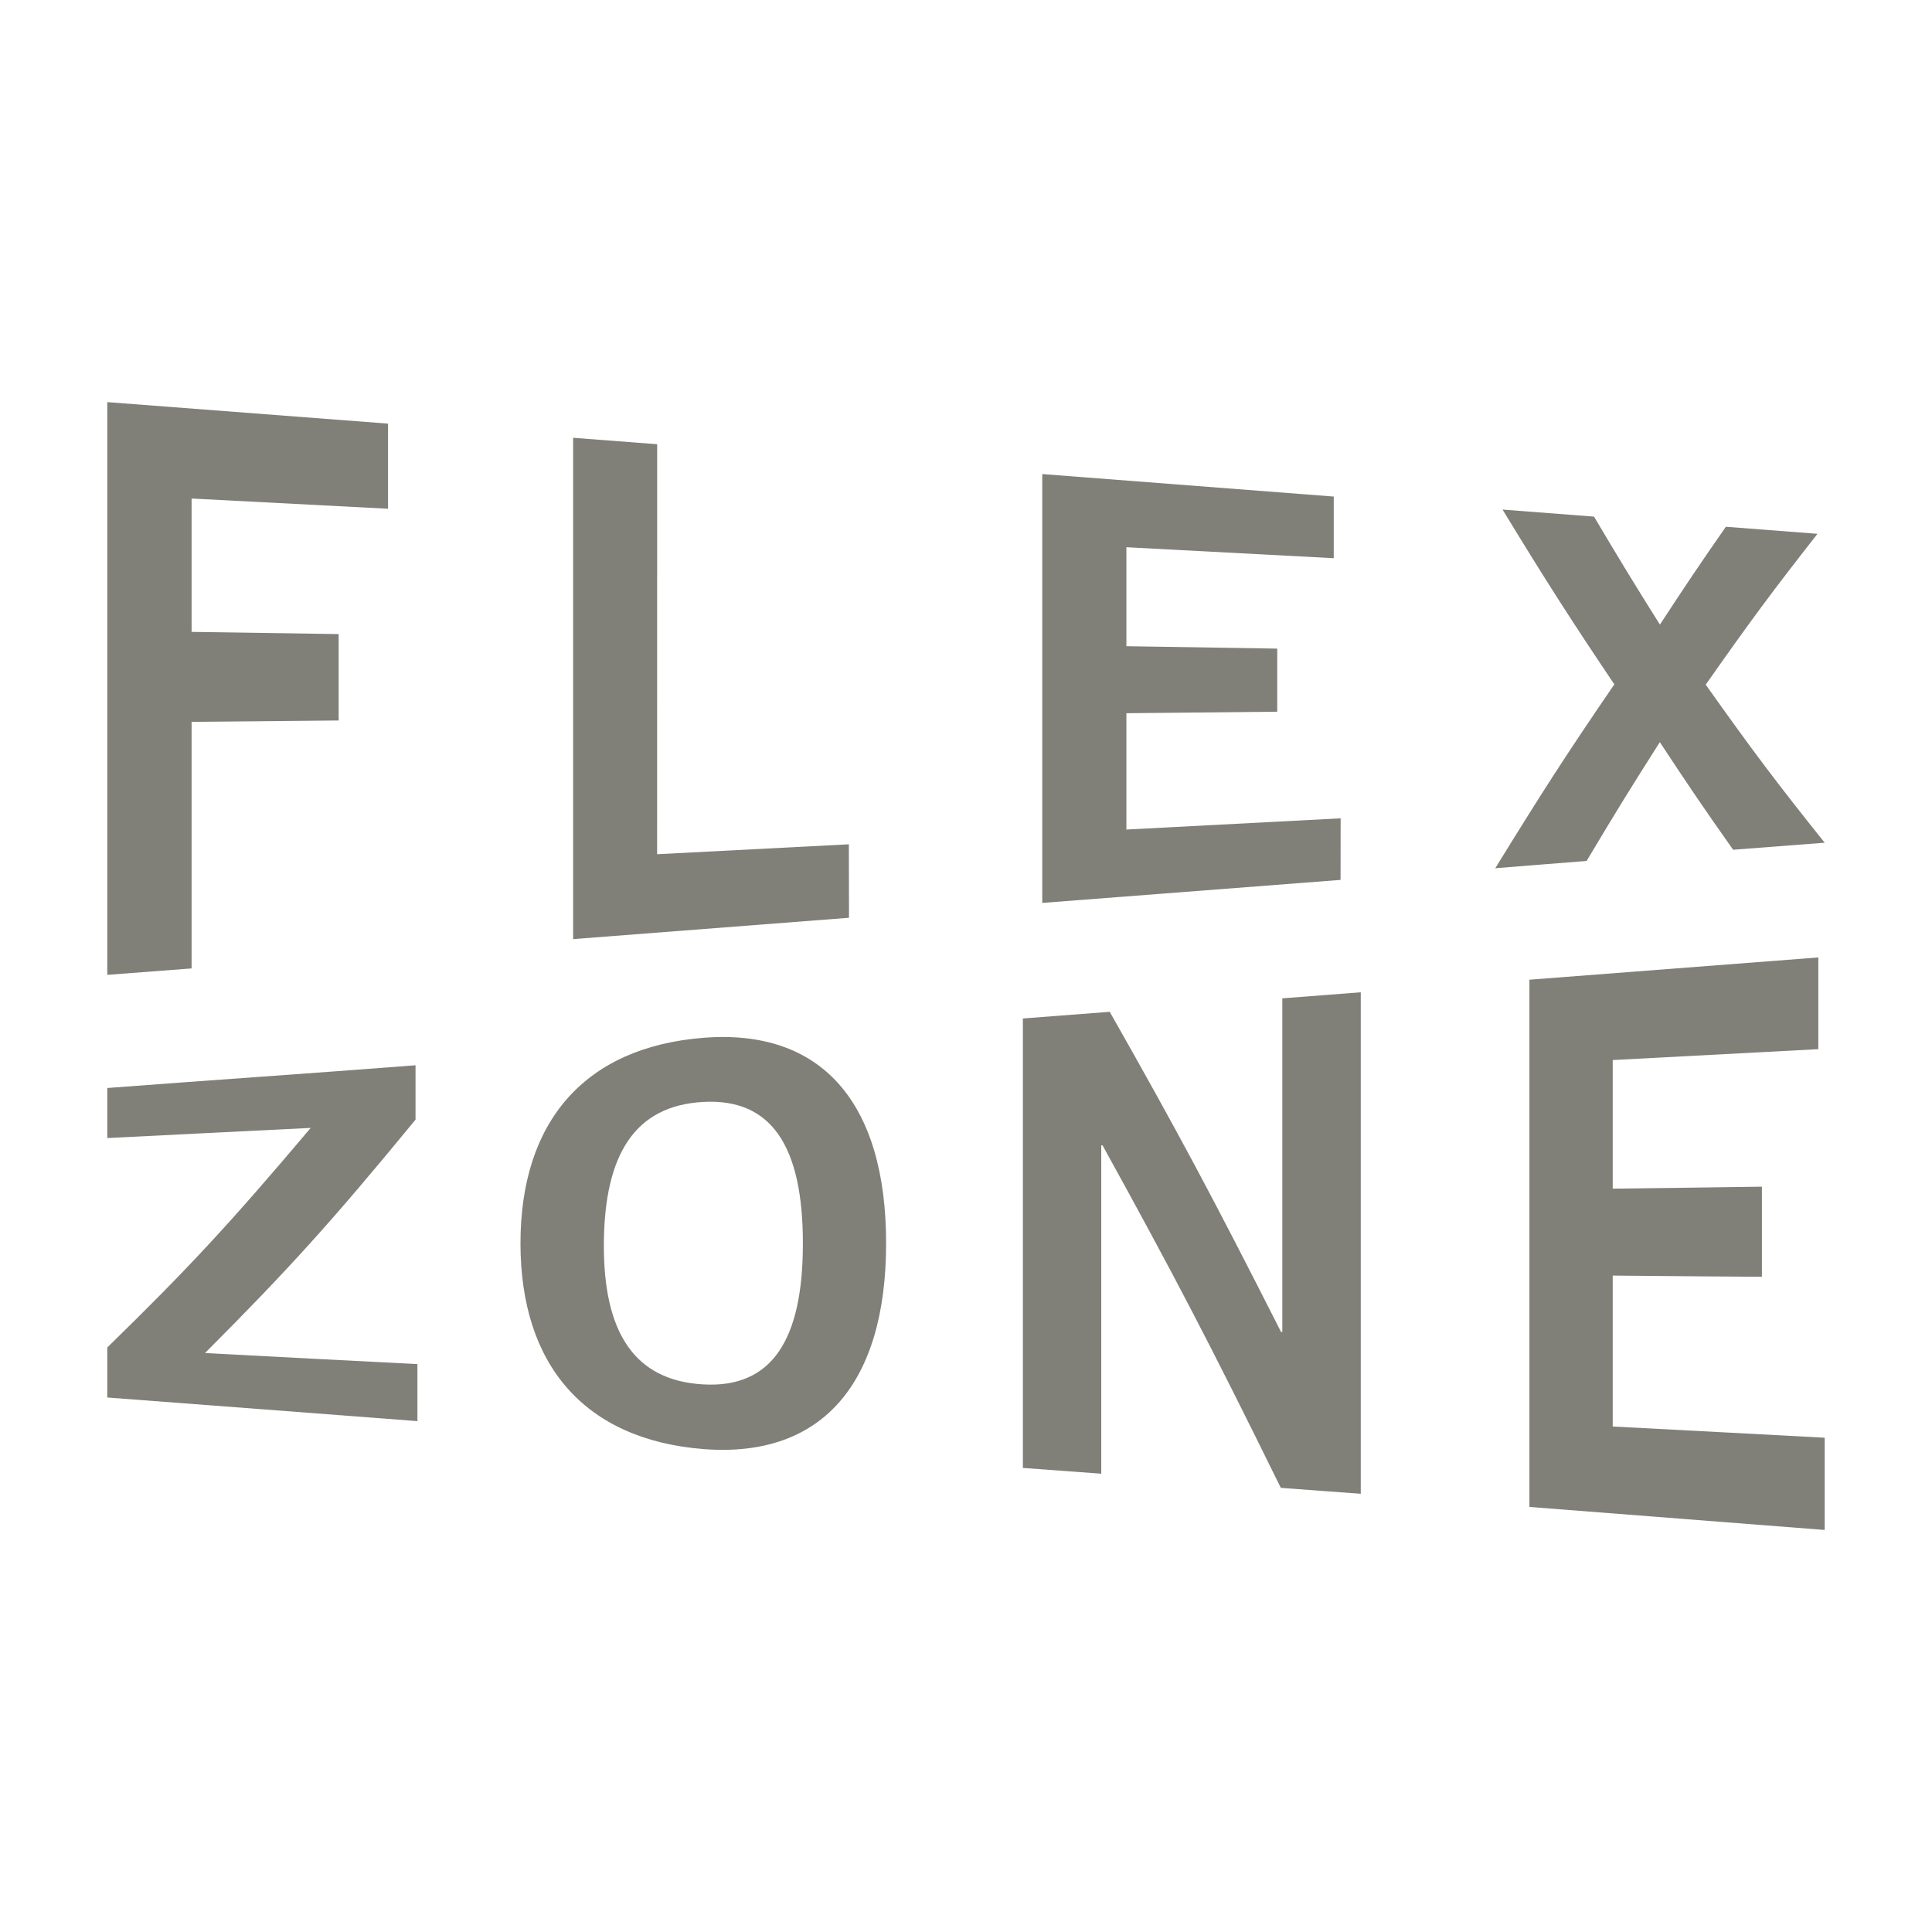
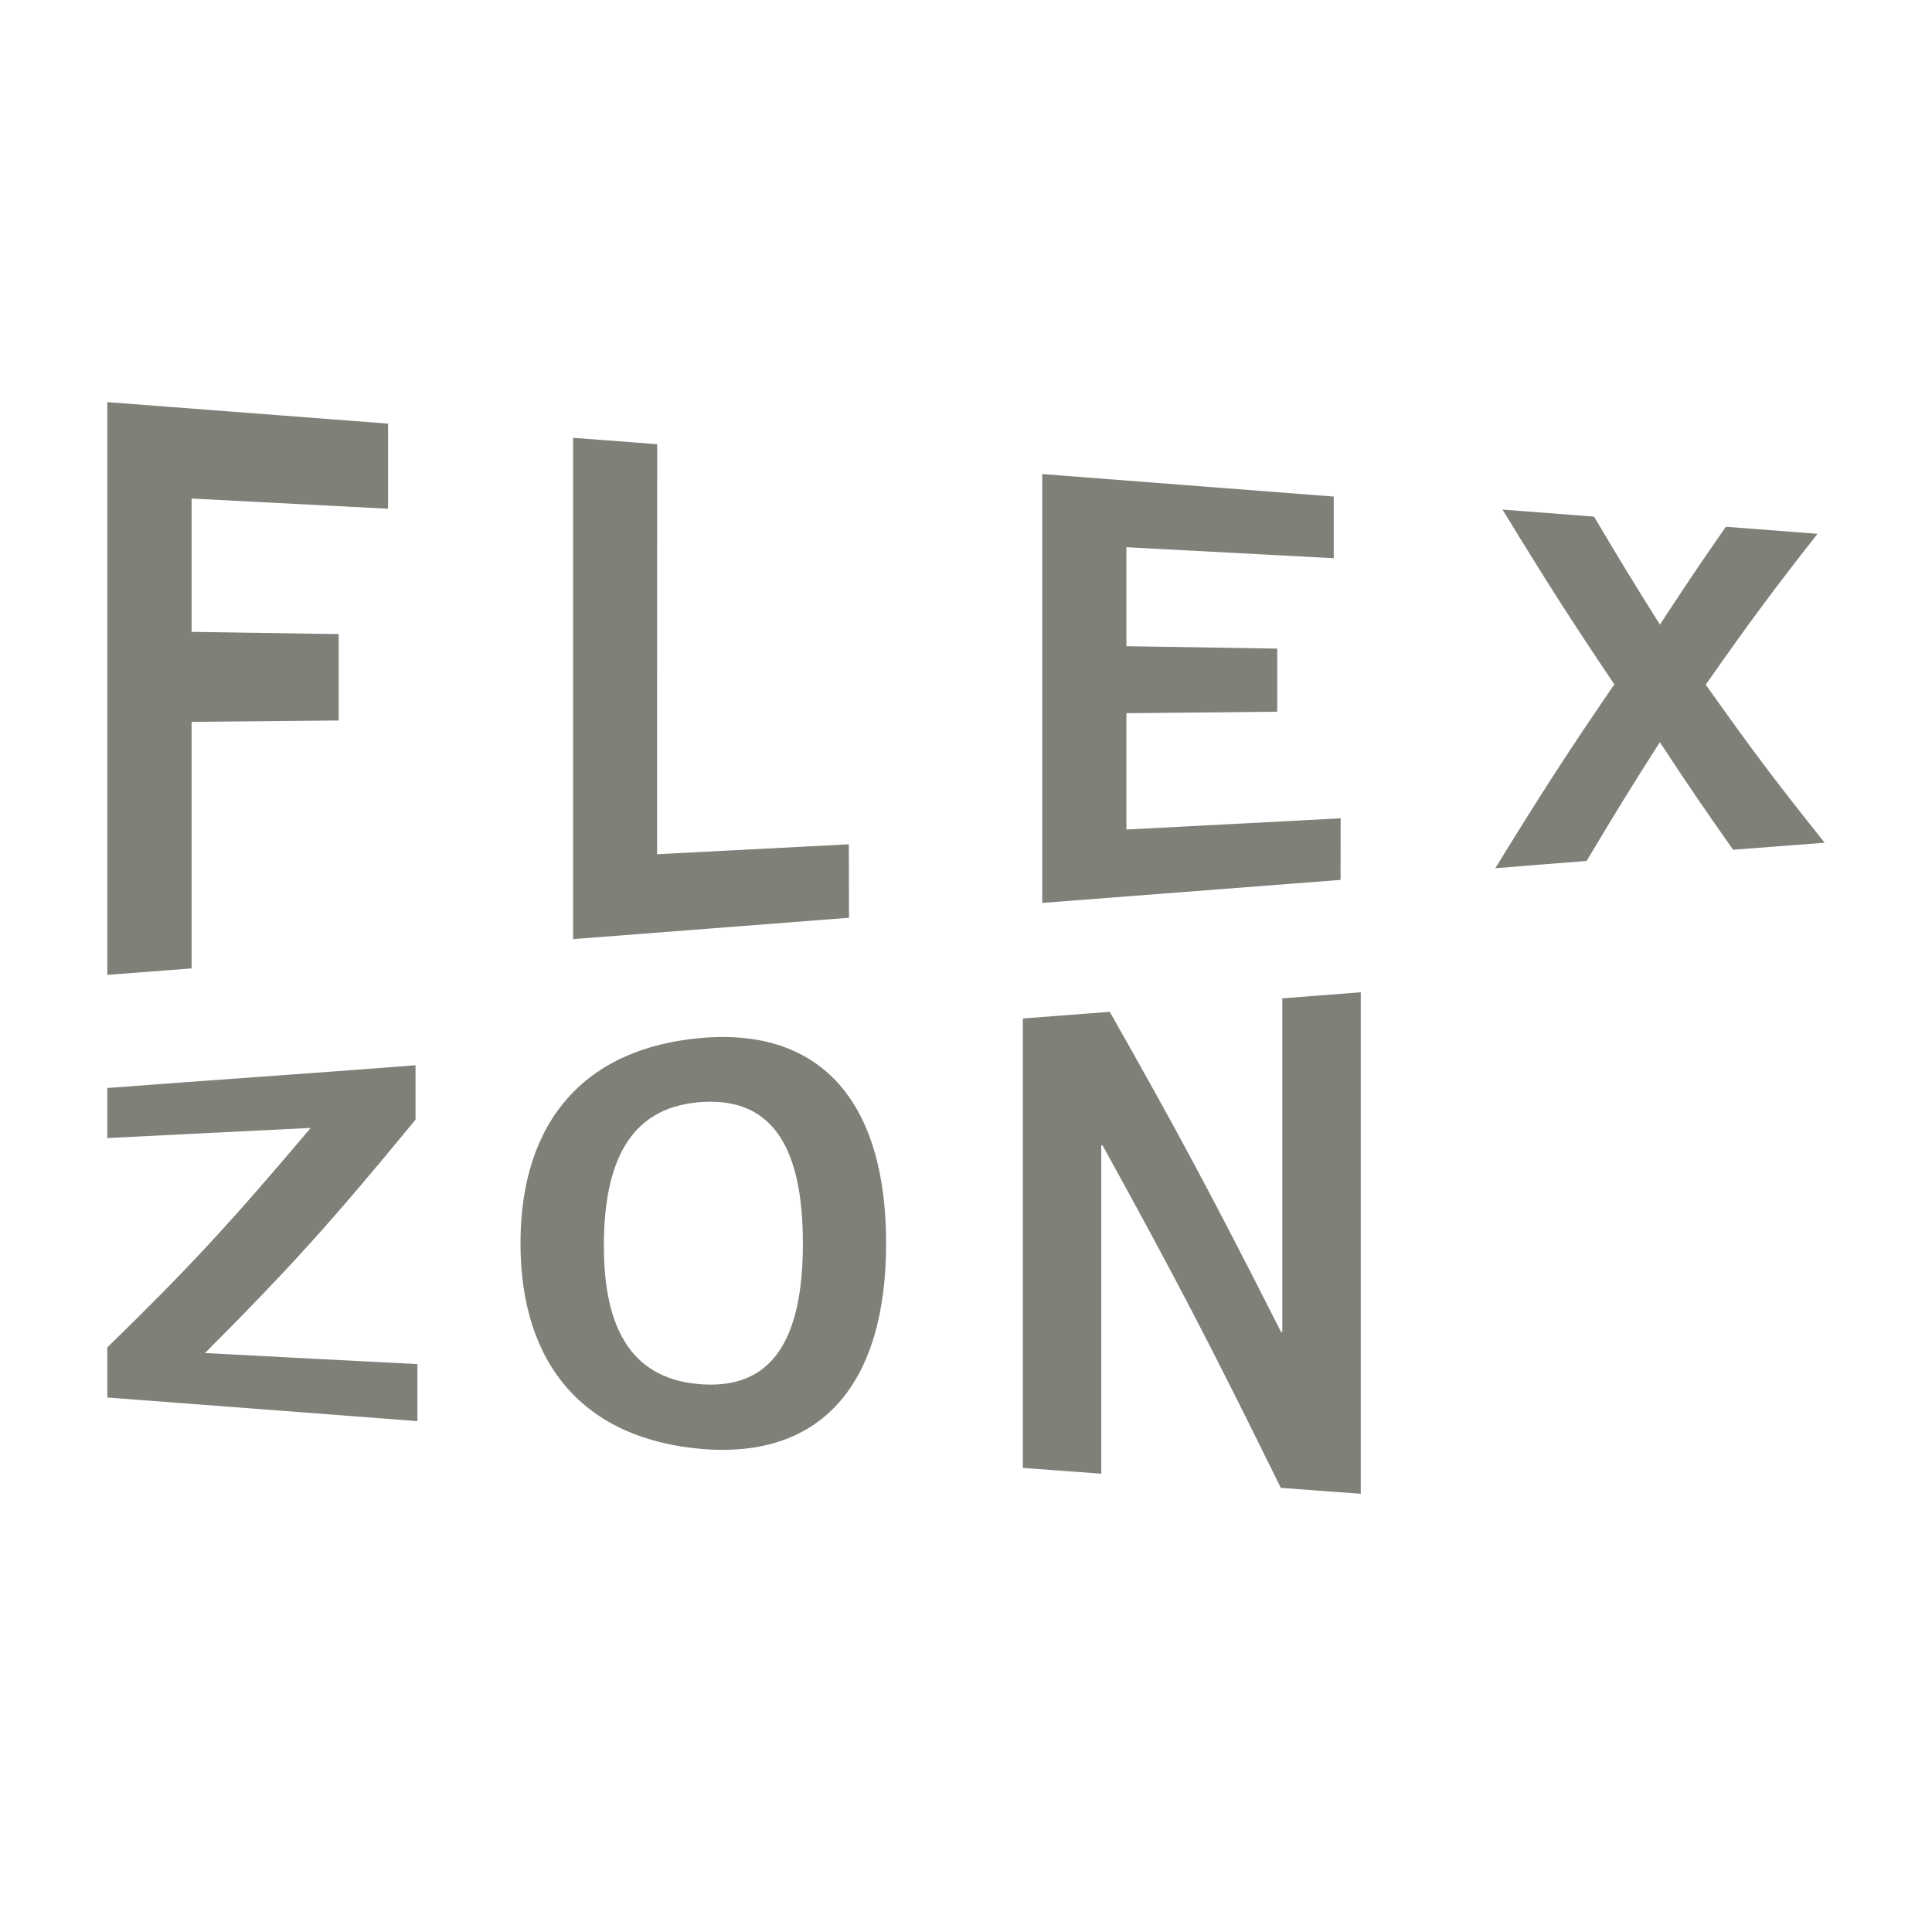
<svg xmlns="http://www.w3.org/2000/svg" version="1.1" id="Ebene_1" x="0px" y="0px" width="25.512px" height="25.512px" viewBox="0 0 25.512 25.512" enable-background="new 0 0 25.512 25.512" xml:space="preserve">
  <g>
    <path fill="#807f78" d="M2.53,9.532c0.776-0.007,1.166-0.01,1.942-0.018c0-0.456,0-0.686,0-1.141C3.696,8.361,3.307,8.356,2.53,8.344   c0-0.705,0-1.057,0-1.761c1.037,0.054,1.556,0.081,2.594,0.135c0-0.45,0-0.674,0-1.124C3.641,5.481,2.899,5.423,1.417,5.31   c0,3.024,0,4.539,0,7.563c0.445-0.034,0.668-0.051,1.113-0.085C2.53,11.486,2.53,10.835,2.53,9.532z" />
    <path fill="#807f78" d="M11.209,11.149c-1.012,0.053-1.521,0.079-2.532,0.131c0-2.165,0.001-3.249,0.001-5.414   c-0.444-0.034-0.666-0.051-1.11-0.085c0,2.647,0,3.973,0,6.62c1.456-0.112,2.186-0.17,3.643-0.282   C11.21,11.729,11.209,11.539,11.209,11.149z" />
    <path fill="#807f78" d="M17.703,10.806c-1.132,0.06-1.698,0.089-2.829,0.148c0-0.614,0-0.921,0-1.536c0.795-0.007,1.195-0.012,1.992-0.02   c0-0.333,0-0.5,0-0.833c-0.797-0.012-1.197-0.02-1.992-0.032c0-0.523,0-0.784,0-1.307c1.095,0.057,1.642,0.087,2.738,0.145   c0-0.326,0-0.488,0-0.814c-1.54-0.119-2.309-0.179-3.849-0.297c0,2.265,0,3.397,0,5.663c1.575-0.122,2.364-0.183,3.939-0.304   C17.703,11.294,17.703,11.131,17.703,10.806z" />
    <path fill="#807f78" d="M20.951,11.369c0.387-0.648,0.58-0.962,0.967-1.569c0.388,0.589,0.581,0.873,0.968,1.421   c0.484-0.037,0.725-0.056,1.209-0.093c-0.629-0.786-0.943-1.202-1.571-2.087c0.59-0.841,0.886-1.24,1.476-1.992   c-0.484-0.037-0.727-0.056-1.21-0.093c-0.349,0.501-0.522,0.759-0.871,1.292c-0.348-0.554-0.521-0.838-0.87-1.426   c-0.483-0.037-0.724-0.056-1.208-0.093c0.59,0.968,0.886,1.429,1.476,2.308c-0.63,0.921-0.944,1.408-1.572,2.428   C20.227,11.427,20.467,11.406,20.951,11.369z" />
    <path fill="#807f78" d="M5.487,14.785c0-0.286,0-0.432,0-0.718c-1.555,0.12-2.516,0.182-4.07,0.3c0,0.263,0,0.398,0,0.661   c1.001-0.052,1.685-0.083,2.686-0.134c-1.073,1.27-1.611,1.85-2.686,2.899c0,0.265,0,0.397,0,0.661   c1.638,0.125,2.457,0.186,4.095,0.312c0-0.303,0-0.45,0-0.753c-1.122-0.058-1.683-0.086-2.805-0.146   C3.819,16.752,4.376,16.137,5.487,14.785z" />
    <path fill="#807f78" d="M9.288,13.704c-1.57,0.125-2.415,1.108-2.415,2.714c0,1.604,0.845,2.592,2.415,2.717c1.569,0.123,2.413-0.87,2.413-2.717   C11.701,14.569,10.857,13.58,9.288,13.704z M9.288,18.281c-0.909-0.05-1.322-0.683-1.314-1.863c0.008-1.18,0.414-1.819,1.314-1.867   c0.899-0.049,1.314,0.584,1.314,1.867C10.603,17.7,10.188,18.332,9.288,18.281z" />
    <path fill="#807f78" d="M16.933,17.588c-0.006,0-0.01,0.002-0.016,0.002c-0.905-1.786-1.357-2.632-2.263-4.229   c-0.46,0.036-0.688,0.053-1.147,0.088c0,2.375,0,3.56,0,5.935c0.415,0.031,0.621,0.045,1.035,0.076c0-1.735,0-2.602,0-4.336   c0.007,0,0.011,0,0.017,0c0.94,1.705,1.413,2.609,2.354,4.523c0.424,0.033,0.632,0.046,1.056,0.078c0-2.649,0-3.972,0-6.622   c-0.414,0.032-0.622,0.048-1.036,0.08C16.933,14.947,16.933,15.828,16.933,17.588z" />
-     <path fill="#807f78" d="M21.296,16.844c0.788,0.008,1.183,0.01,1.97,0.016c0-0.478,0-0.712,0-1.19c-0.787,0.013-1.182,0.015-1.97,0.026   c0-0.68,0-1.019,0-1.698c1.085-0.058,1.629-0.086,2.715-0.144c0-0.485,0-0.726,0-1.211c-1.525,0.117-2.292,0.177-3.815,0.294   c0,2.786,0,4.178,0,6.962c1.558,0.122,2.34,0.182,3.899,0.304c0-0.486,0-0.733,0-1.218c-1.12-0.059-1.68-0.09-2.799-0.148   C21.296,18.038,21.296,17.643,21.296,16.844z" />
  </g>
</svg>